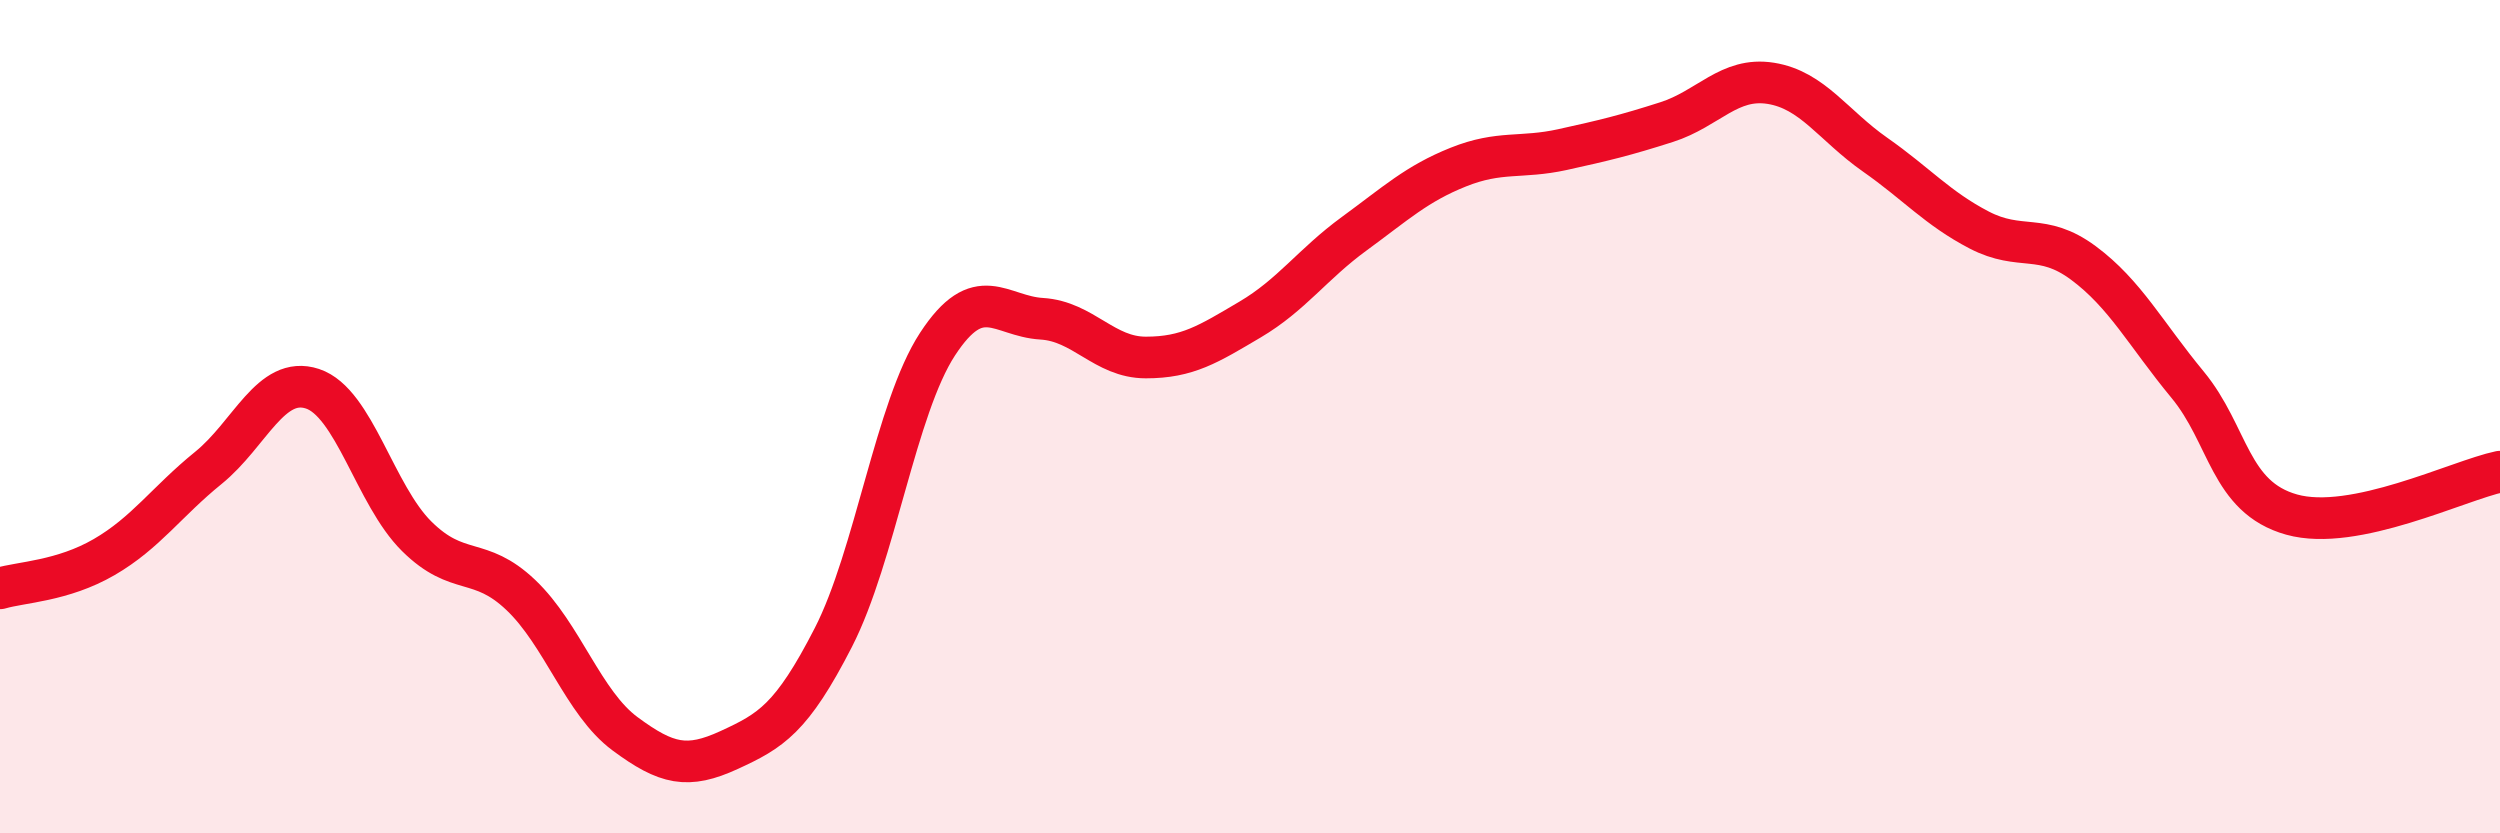
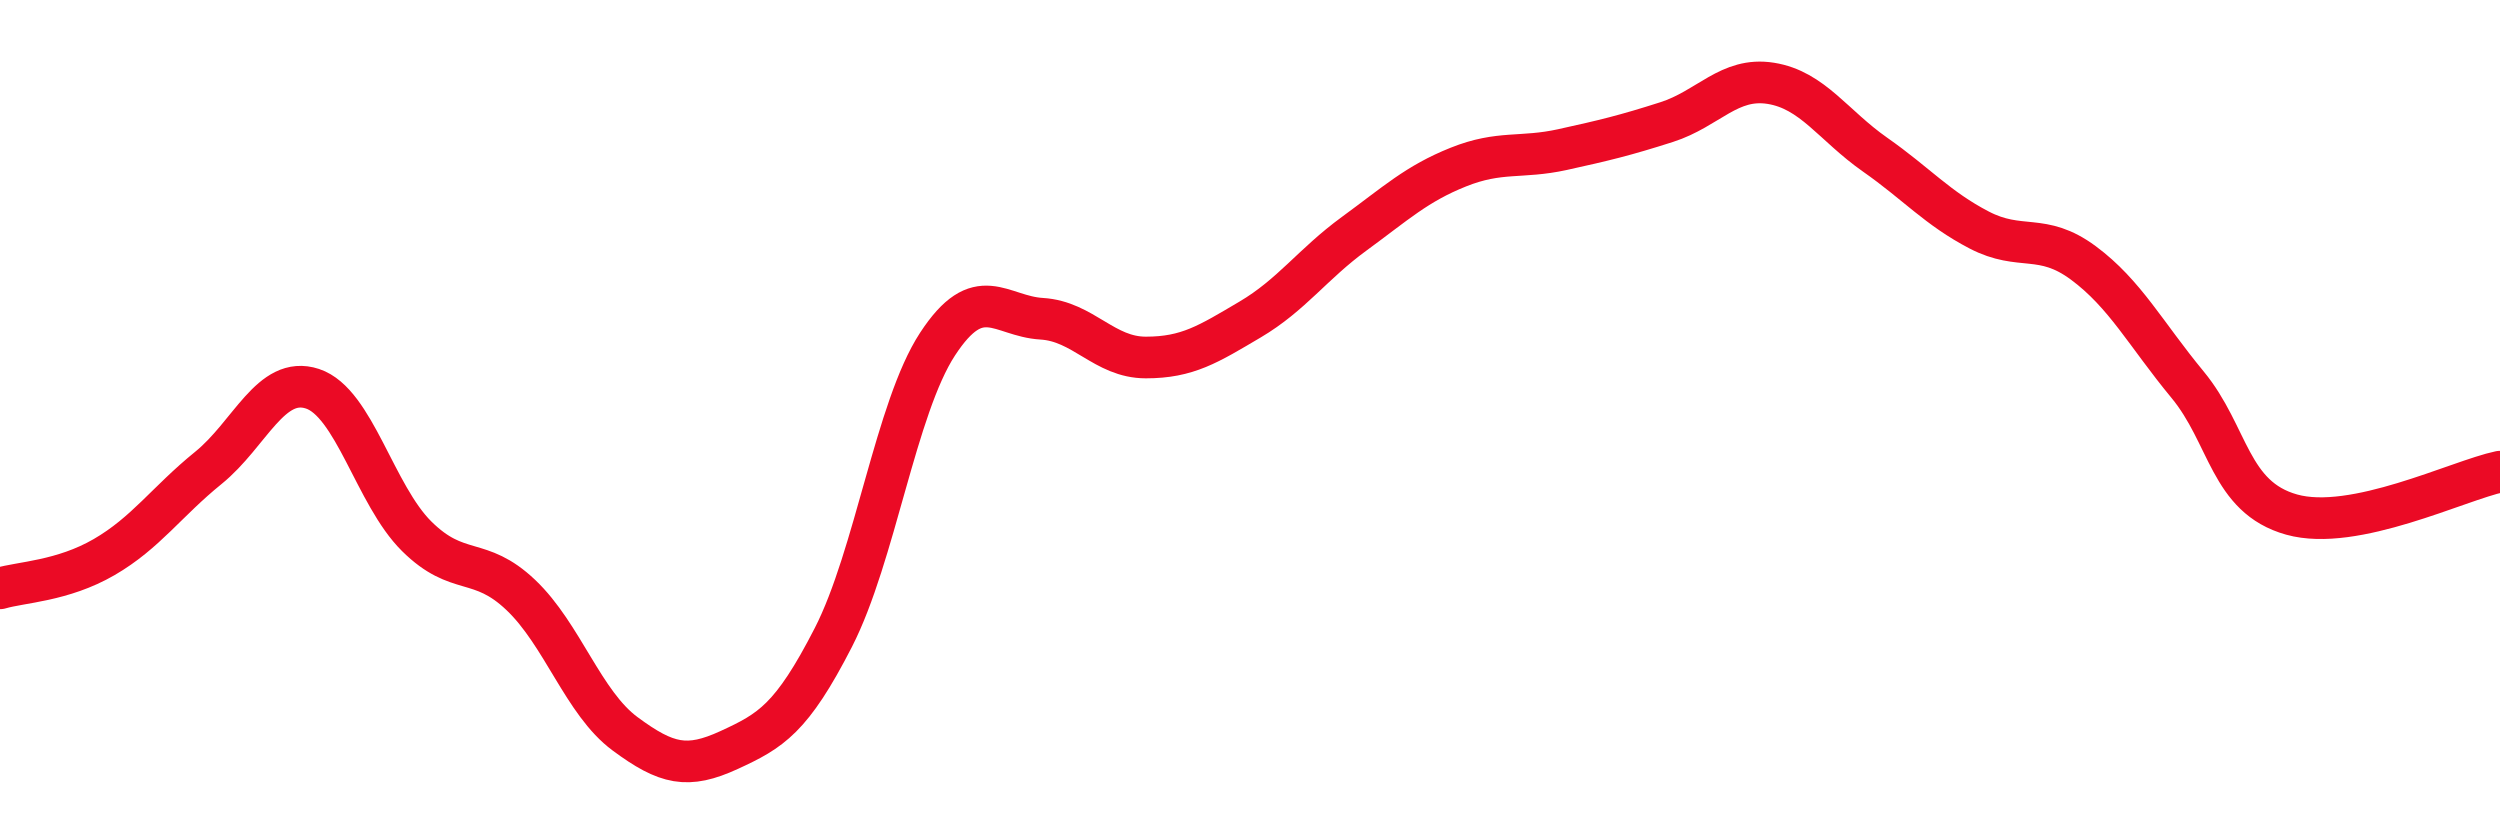
<svg xmlns="http://www.w3.org/2000/svg" width="60" height="20" viewBox="0 0 60 20">
-   <path d="M 0,14.12 C 0.5,13.97 1.5,13.95 2.5,13.37 C 3.5,12.79 4,12.04 5,11.23 C 6,10.42 6.5,9 7.5,9.33 C 8.5,9.66 9,11.88 10,12.87 C 11,13.86 11.5,13.33 12.5,14.28 C 13.5,15.23 14,16.87 15,17.61 C 16,18.35 16.5,18.46 17.5,18 C 18.5,17.54 19,17.25 20,15.3 C 21,13.35 21.5,9.79 22.5,8.26 C 23.5,6.73 24,7.59 25,7.65 C 26,7.71 26.5,8.58 27.5,8.58 C 28.5,8.58 29,8.26 30,7.67 C 31,7.08 31.5,6.34 32.5,5.61 C 33.5,4.88 34,4.41 35,4.01 C 36,3.61 36.5,3.81 37.5,3.59 C 38.5,3.37 39,3.25 40,2.93 C 41,2.61 41.5,1.84 42.5,2 C 43.5,2.16 44,3.01 45,3.71 C 46,4.41 46.5,5 47.5,5.52 C 48.5,6.04 49,5.57 50,6.31 C 51,7.05 51.5,8.02 52.5,9.23 C 53.5,10.44 53.5,11.93 55,12.35 C 56.5,12.77 59,11.53 60,11.32L60 20L0 20Z" fill="#EB0A25" opacity="0.1" stroke-linecap="round" stroke-linejoin="round" />
  <path d="M 0,14.12 C 0.5,13.97 1.5,13.95 2.5,13.37 C 3.5,12.79 4,12.04 5,11.23 C 6,10.42 6.5,9 7.5,9.33 C 8.5,9.66 9,11.88 10,12.87 C 11,13.86 11.5,13.33 12.5,14.28 C 13.5,15.23 14,16.87 15,17.61 C 16,18.35 16.5,18.46 17.5,18 C 18.5,17.54 19,17.25 20,15.3 C 21,13.35 21.5,9.79 22.5,8.26 C 23.5,6.73 24,7.59 25,7.65 C 26,7.71 26.5,8.58 27.5,8.58 C 28.5,8.58 29,8.26 30,7.67 C 31,7.08 31.5,6.34 32.5,5.61 C 33.5,4.88 34,4.41 35,4.01 C 36,3.61 36.5,3.81 37.5,3.59 C 38.5,3.37 39,3.25 40,2.93 C 41,2.61 41.5,1.84 42.5,2 C 43.5,2.16 44,3.01 45,3.71 C 46,4.41 46.5,5 47.5,5.52 C 48.5,6.04 49,5.57 50,6.31 C 51,7.05 51.5,8.02 52.5,9.23 C 53.5,10.44 53.5,11.93 55,12.35 C 56.5,12.77 59,11.53 60,11.32" stroke="#EB0A25" stroke-width="1" fill="none" stroke-linecap="round" stroke-linejoin="round" />
</svg>